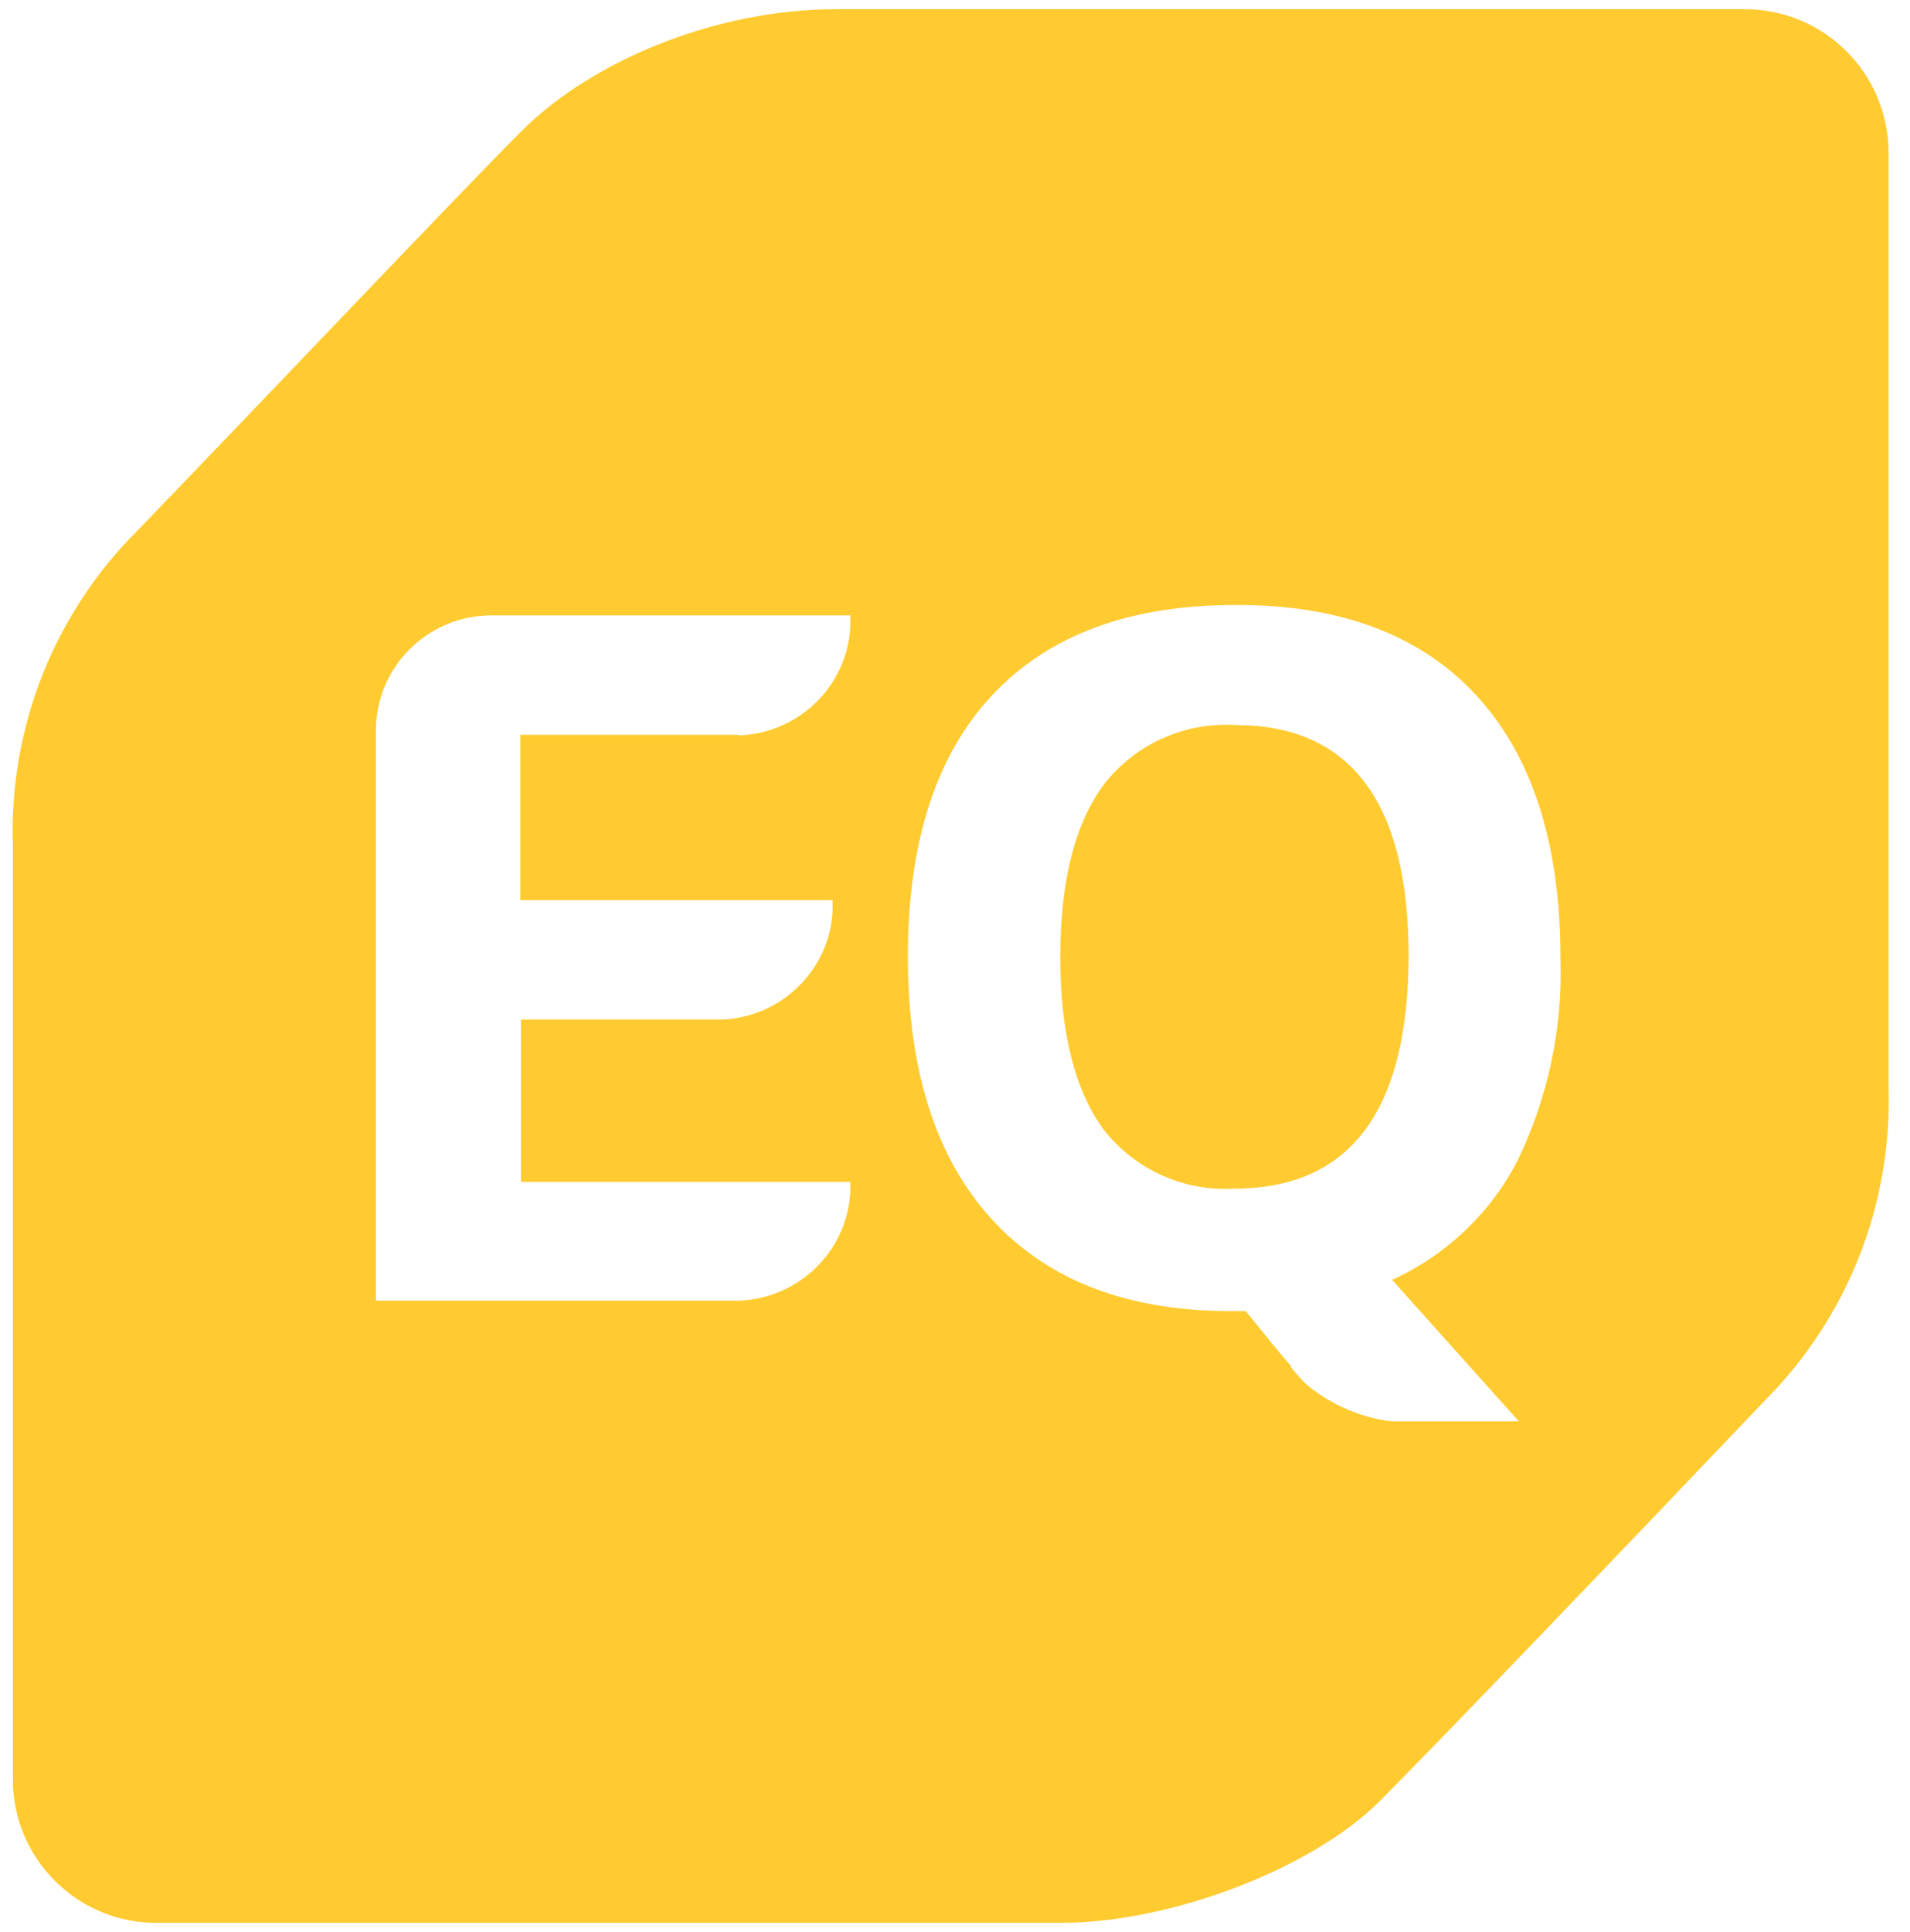
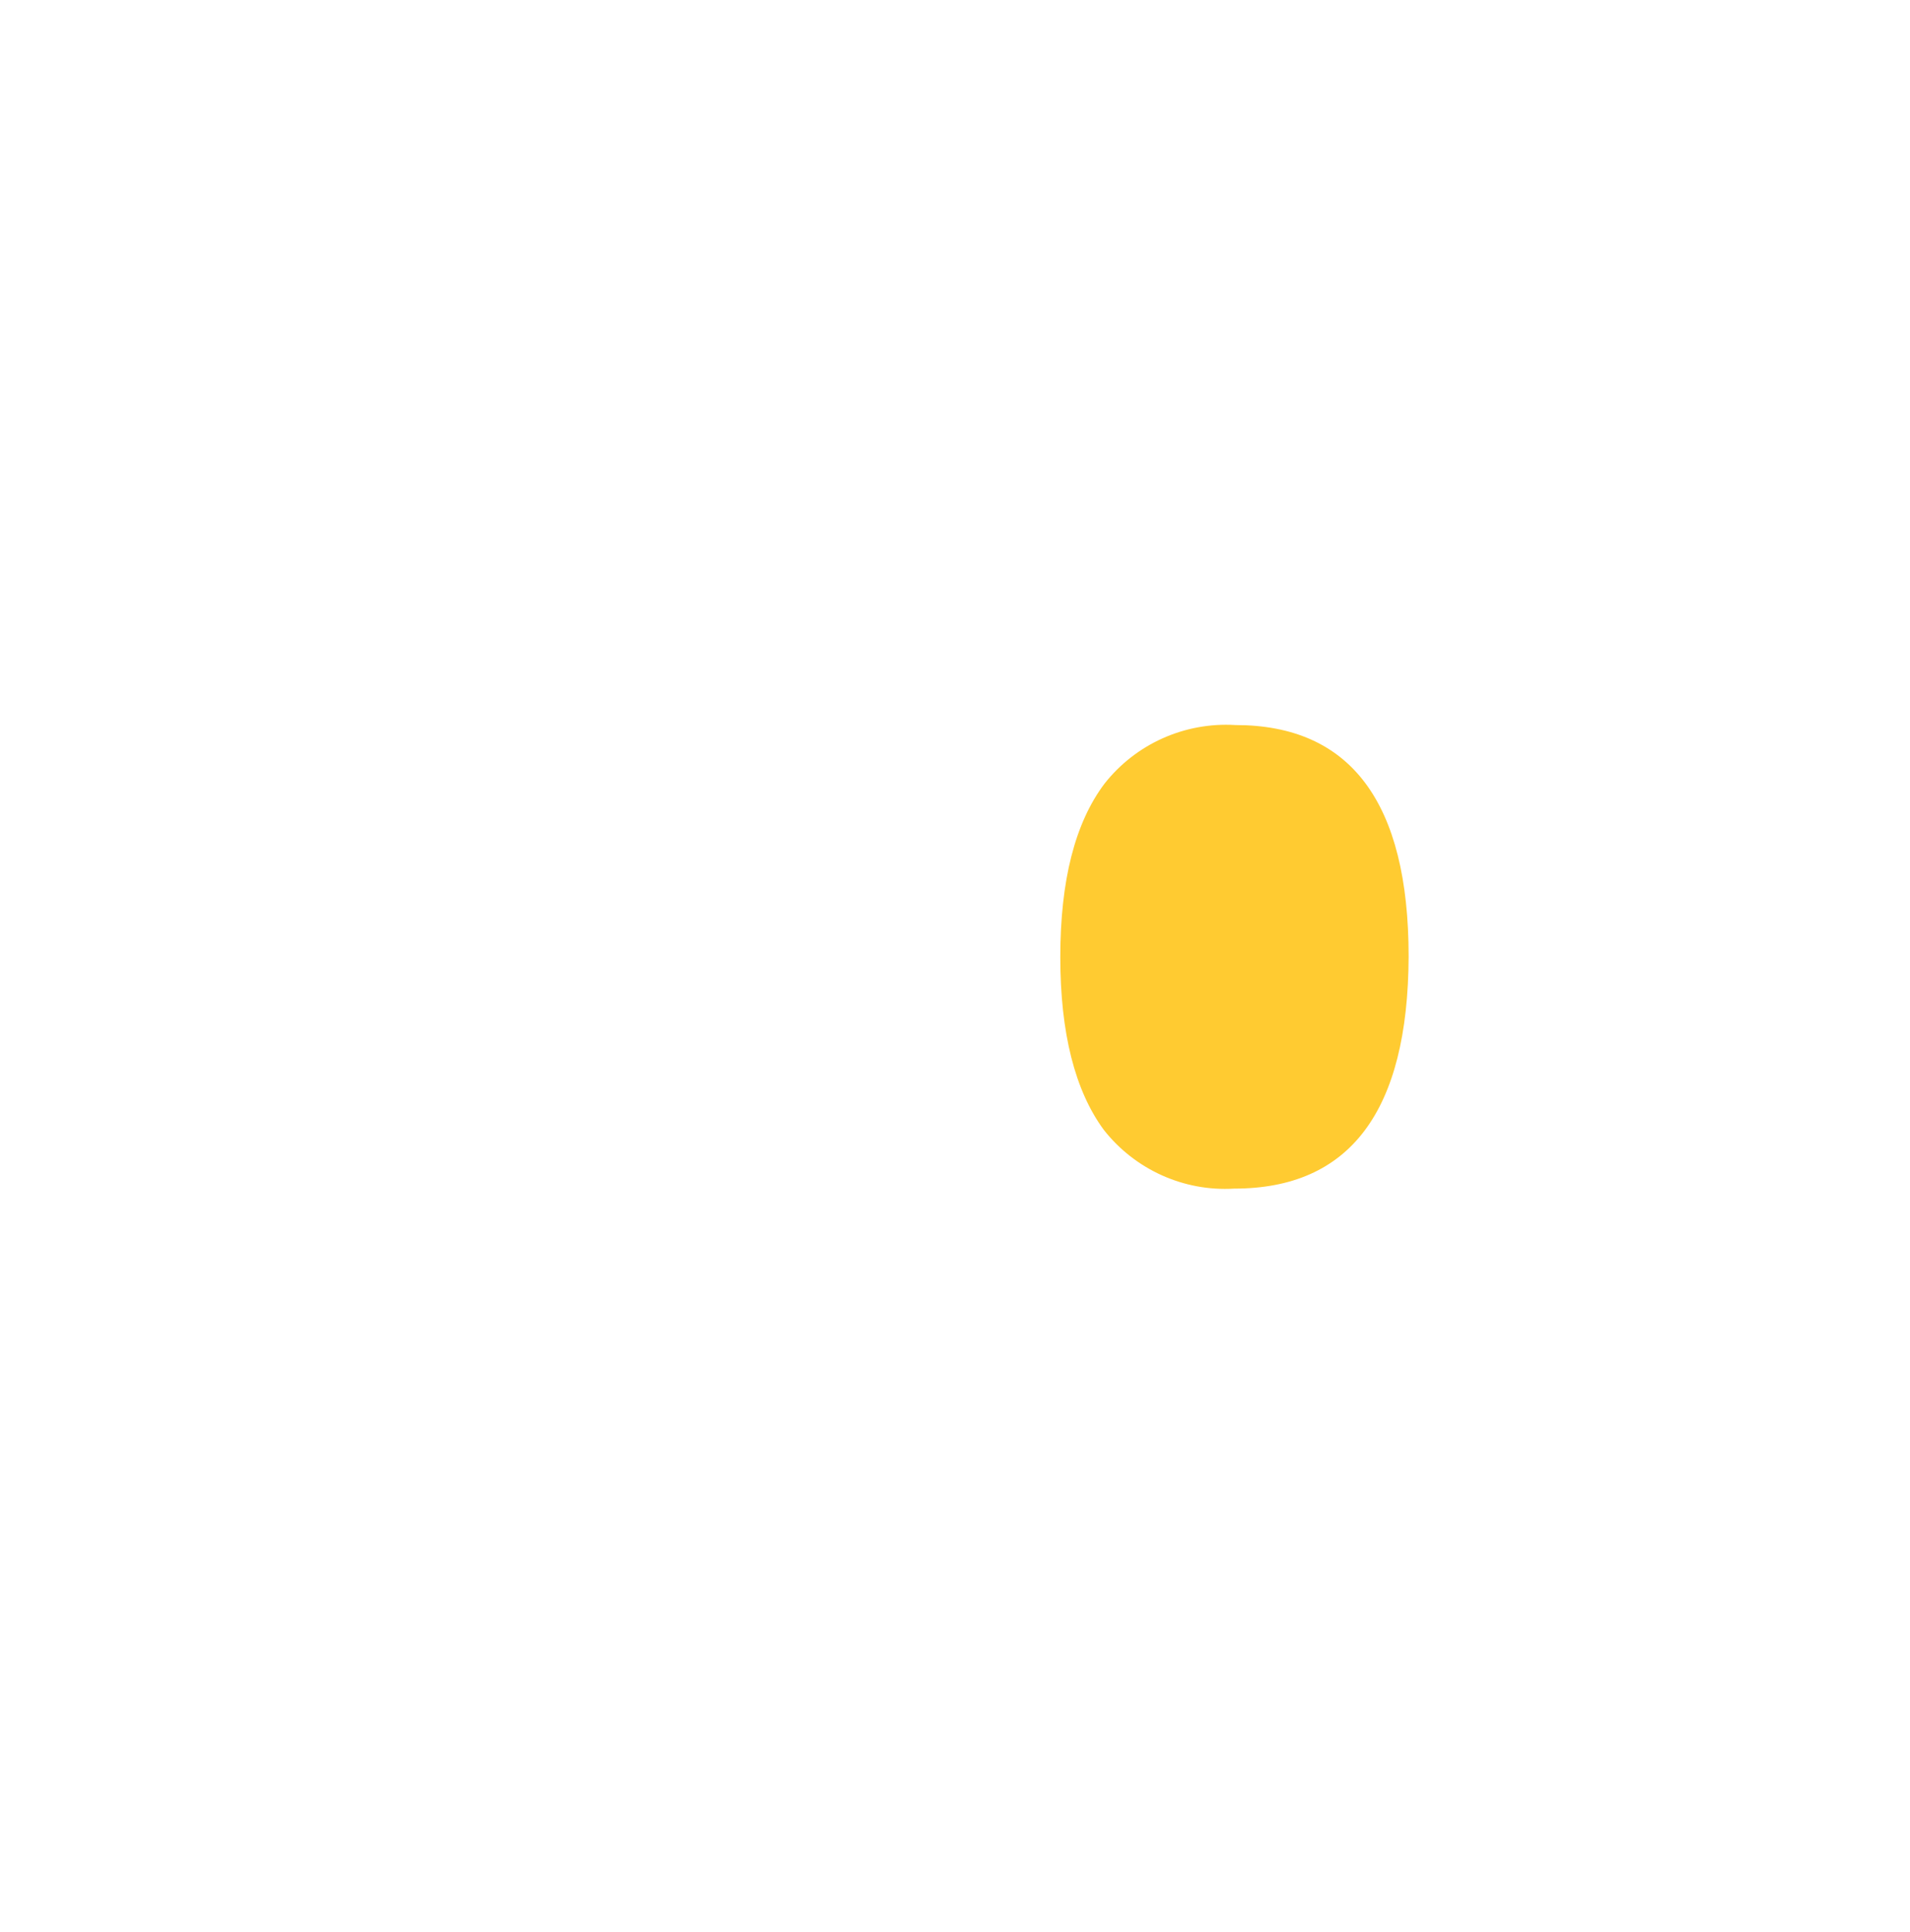
<svg xmlns="http://www.w3.org/2000/svg" version="1.1" id="Layer_1" x="0px" y="0px" viewBox="0 0 312 315.5" style="enable-background:new 0 0 312 315.5;" xml:space="preserve">
  <style type="text/css">
	.st0{fill:#FFCB31;}
</style>
  <path class="st0" d="M201.8,118.4c-8.3-0.5-16.3,3.1-21.4,9.6c-4.8,6.4-7.2,15.8-7.2,28.3c0,12.4,2.4,21.8,7.1,28.2  c5.1,6.5,13.1,10.1,21.3,9.6c18.9,0,28.4-12.6,28.5-37.9C230.1,131,220.6,118.4,201.8,118.4z" />
-   <path class="st0" d="M308.5,177.5V25c0-13-10.5-23.5-23.5-23.5H136.7c-20.5,0-40.6,8.9-51.6,20c-9.6,9.6-41,42.7-62.6,65.1  c-13.6,13.5-21,32.1-20.4,51.3v152.7c0,12.9,10.5,23.4,23.4,23.4h147.9c17.9,0,41-8.9,51.9-19.8c9.6-9.6,41.5-42.9,62.9-65.4  C301.8,215.2,309.1,196.7,308.5,177.5z M138.9,102.3c-0.5,9.8-8.5,17.5-18.3,17.8V120H85v27h51v1.8c-0.5,9.7-8.5,17.4-18.2,17.7  H85.1V193h53.8v1.6c-0.5,9.8-8.5,17.5-18.3,17.8H61.4v-93.1c0-10.2,8.2-18.6,18.5-18.8h59V102.3z M248.1,232.1h-20.8  c-4.3-0.5-8.3-2.1-11.9-4.5l-1.5-1.1c-0.6-0.5-1.2-1.1-1.8-1.8l-1.2-1.4v-0.2l-2.7-3.2l-4.7-5.8h-1.9c-17.2,0.1-30.3-4.9-39.5-14.9  s-13.8-24.4-13.8-43s4.6-32.9,13.8-42.7s22.4-14.7,39.6-14.7c17.2-0.1,30.4,4.9,39.5,14.8s13.7,24.2,13.7,42.8  c0.4,11.4-2,22.8-7,33.1c-4.4,8.6-11.7,15.5-20.5,19.5L248.1,232.1z" />
</svg>